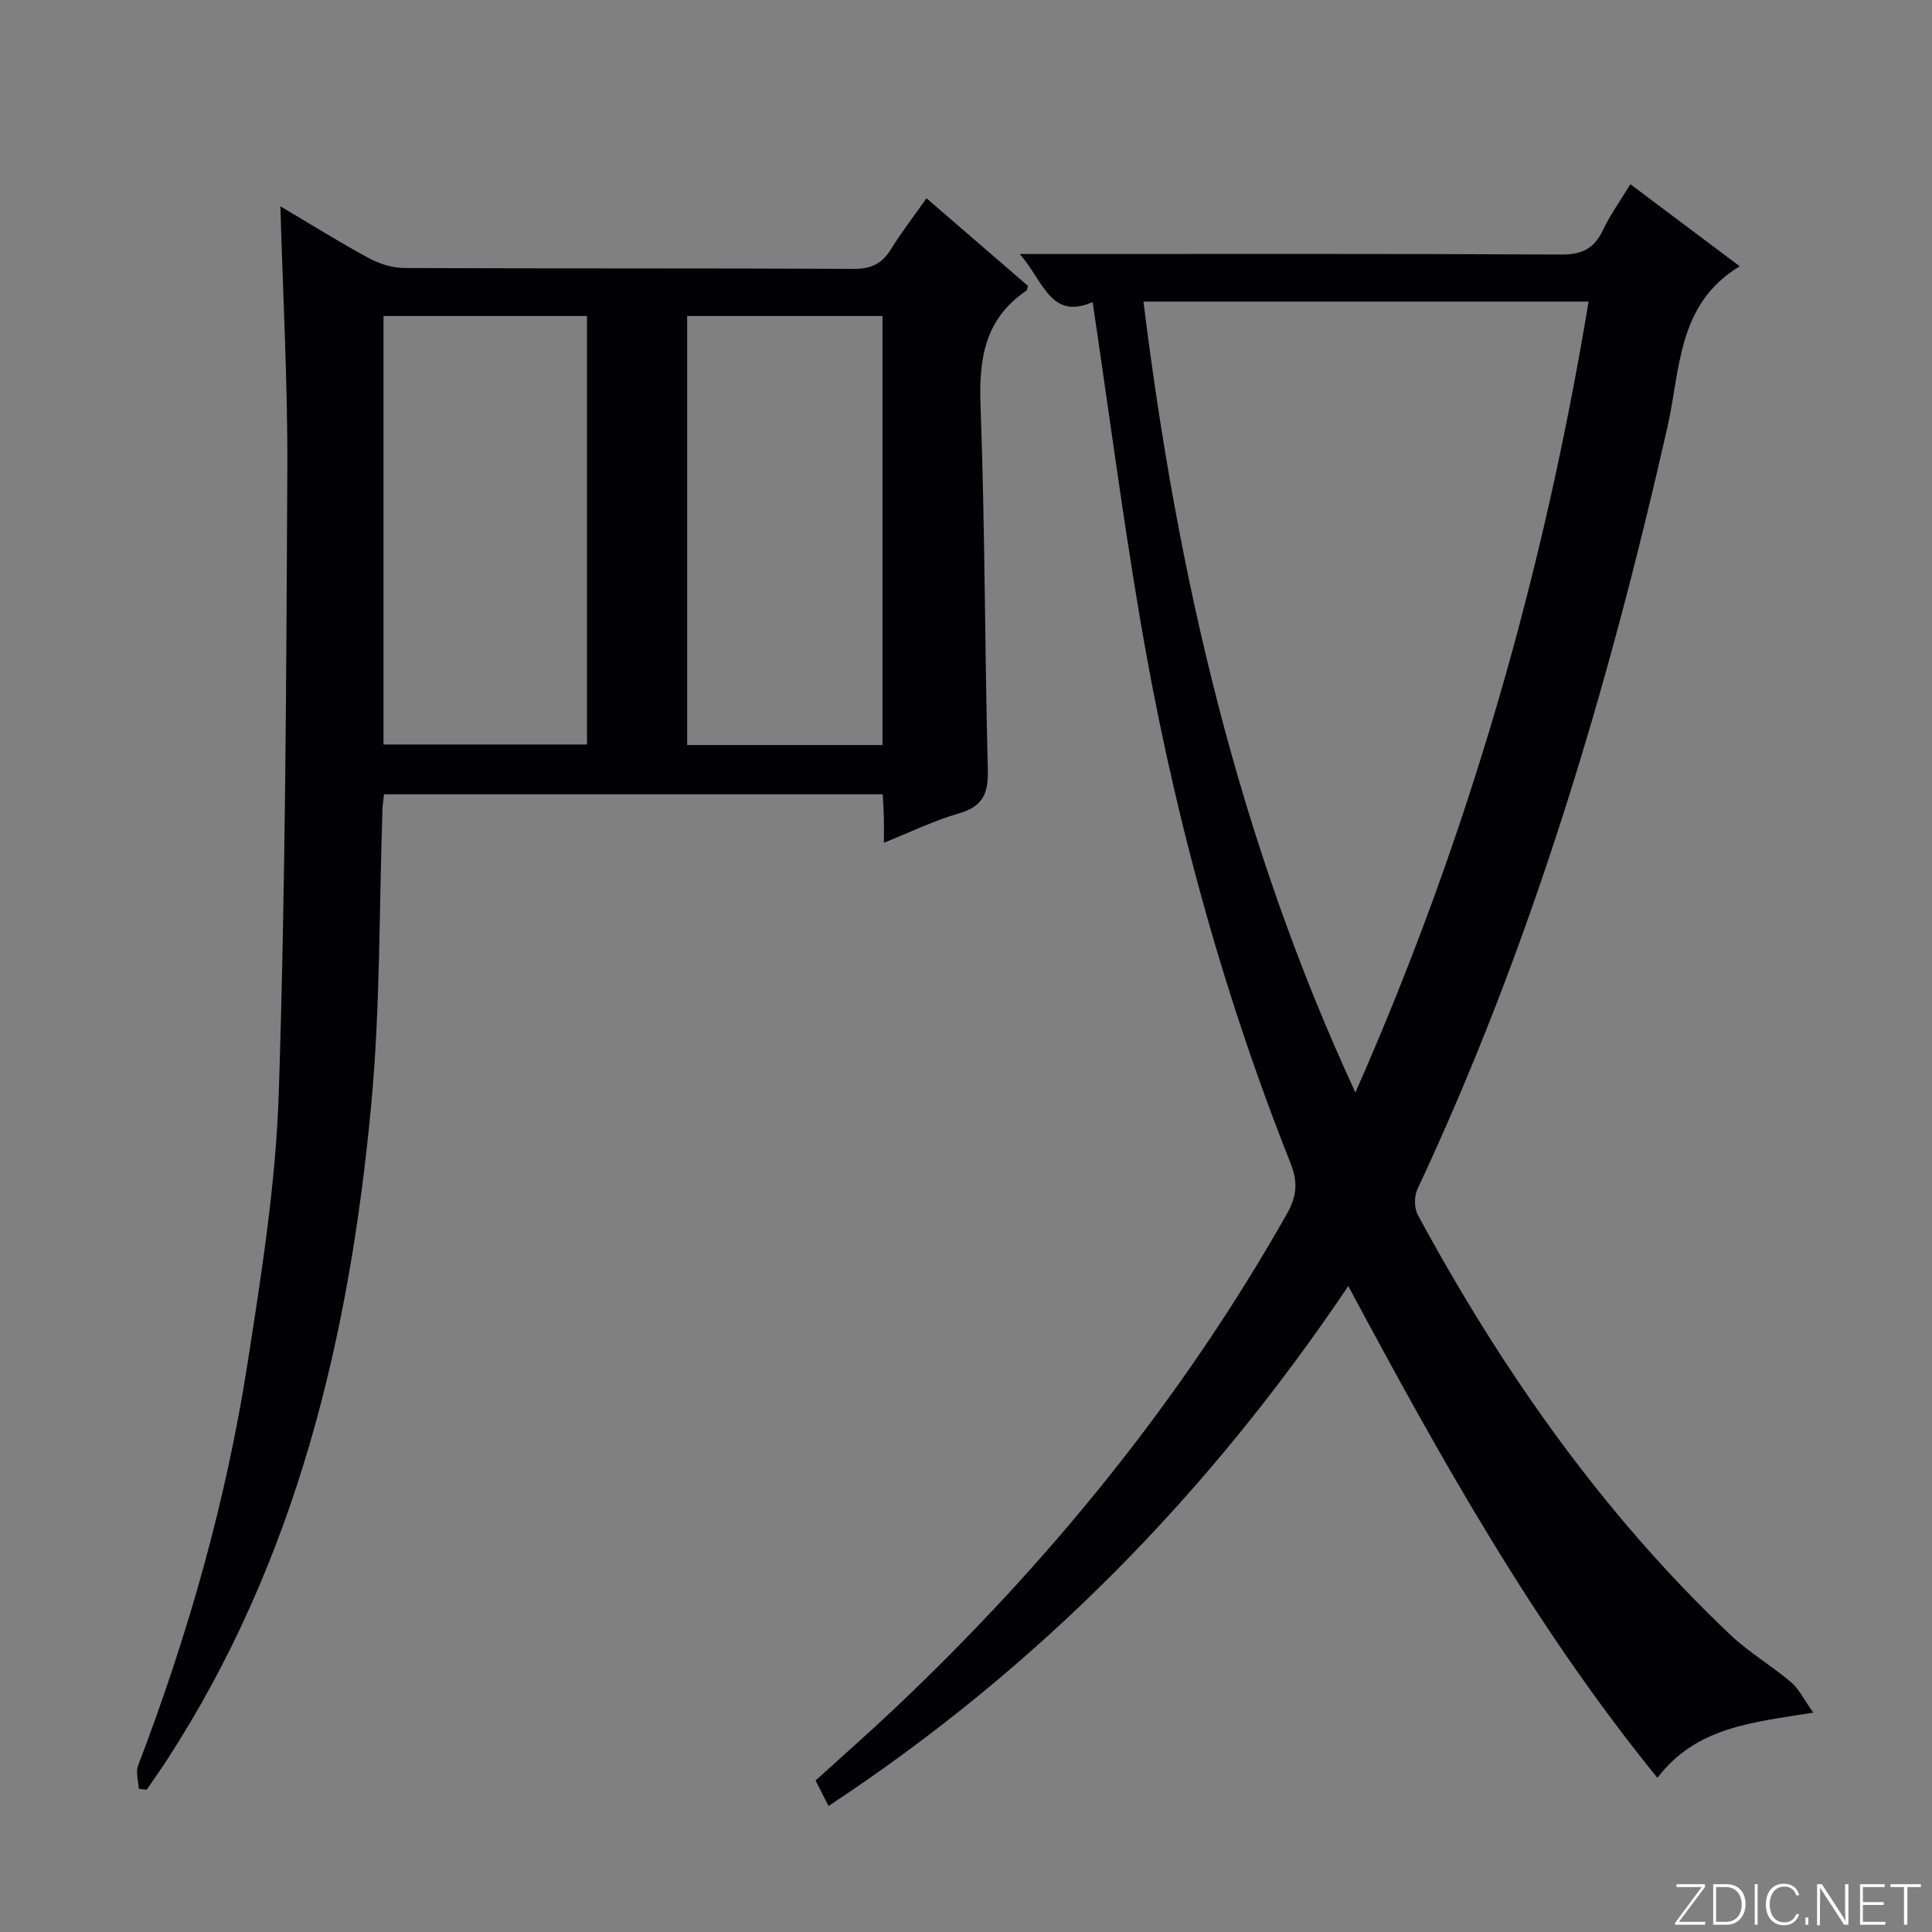
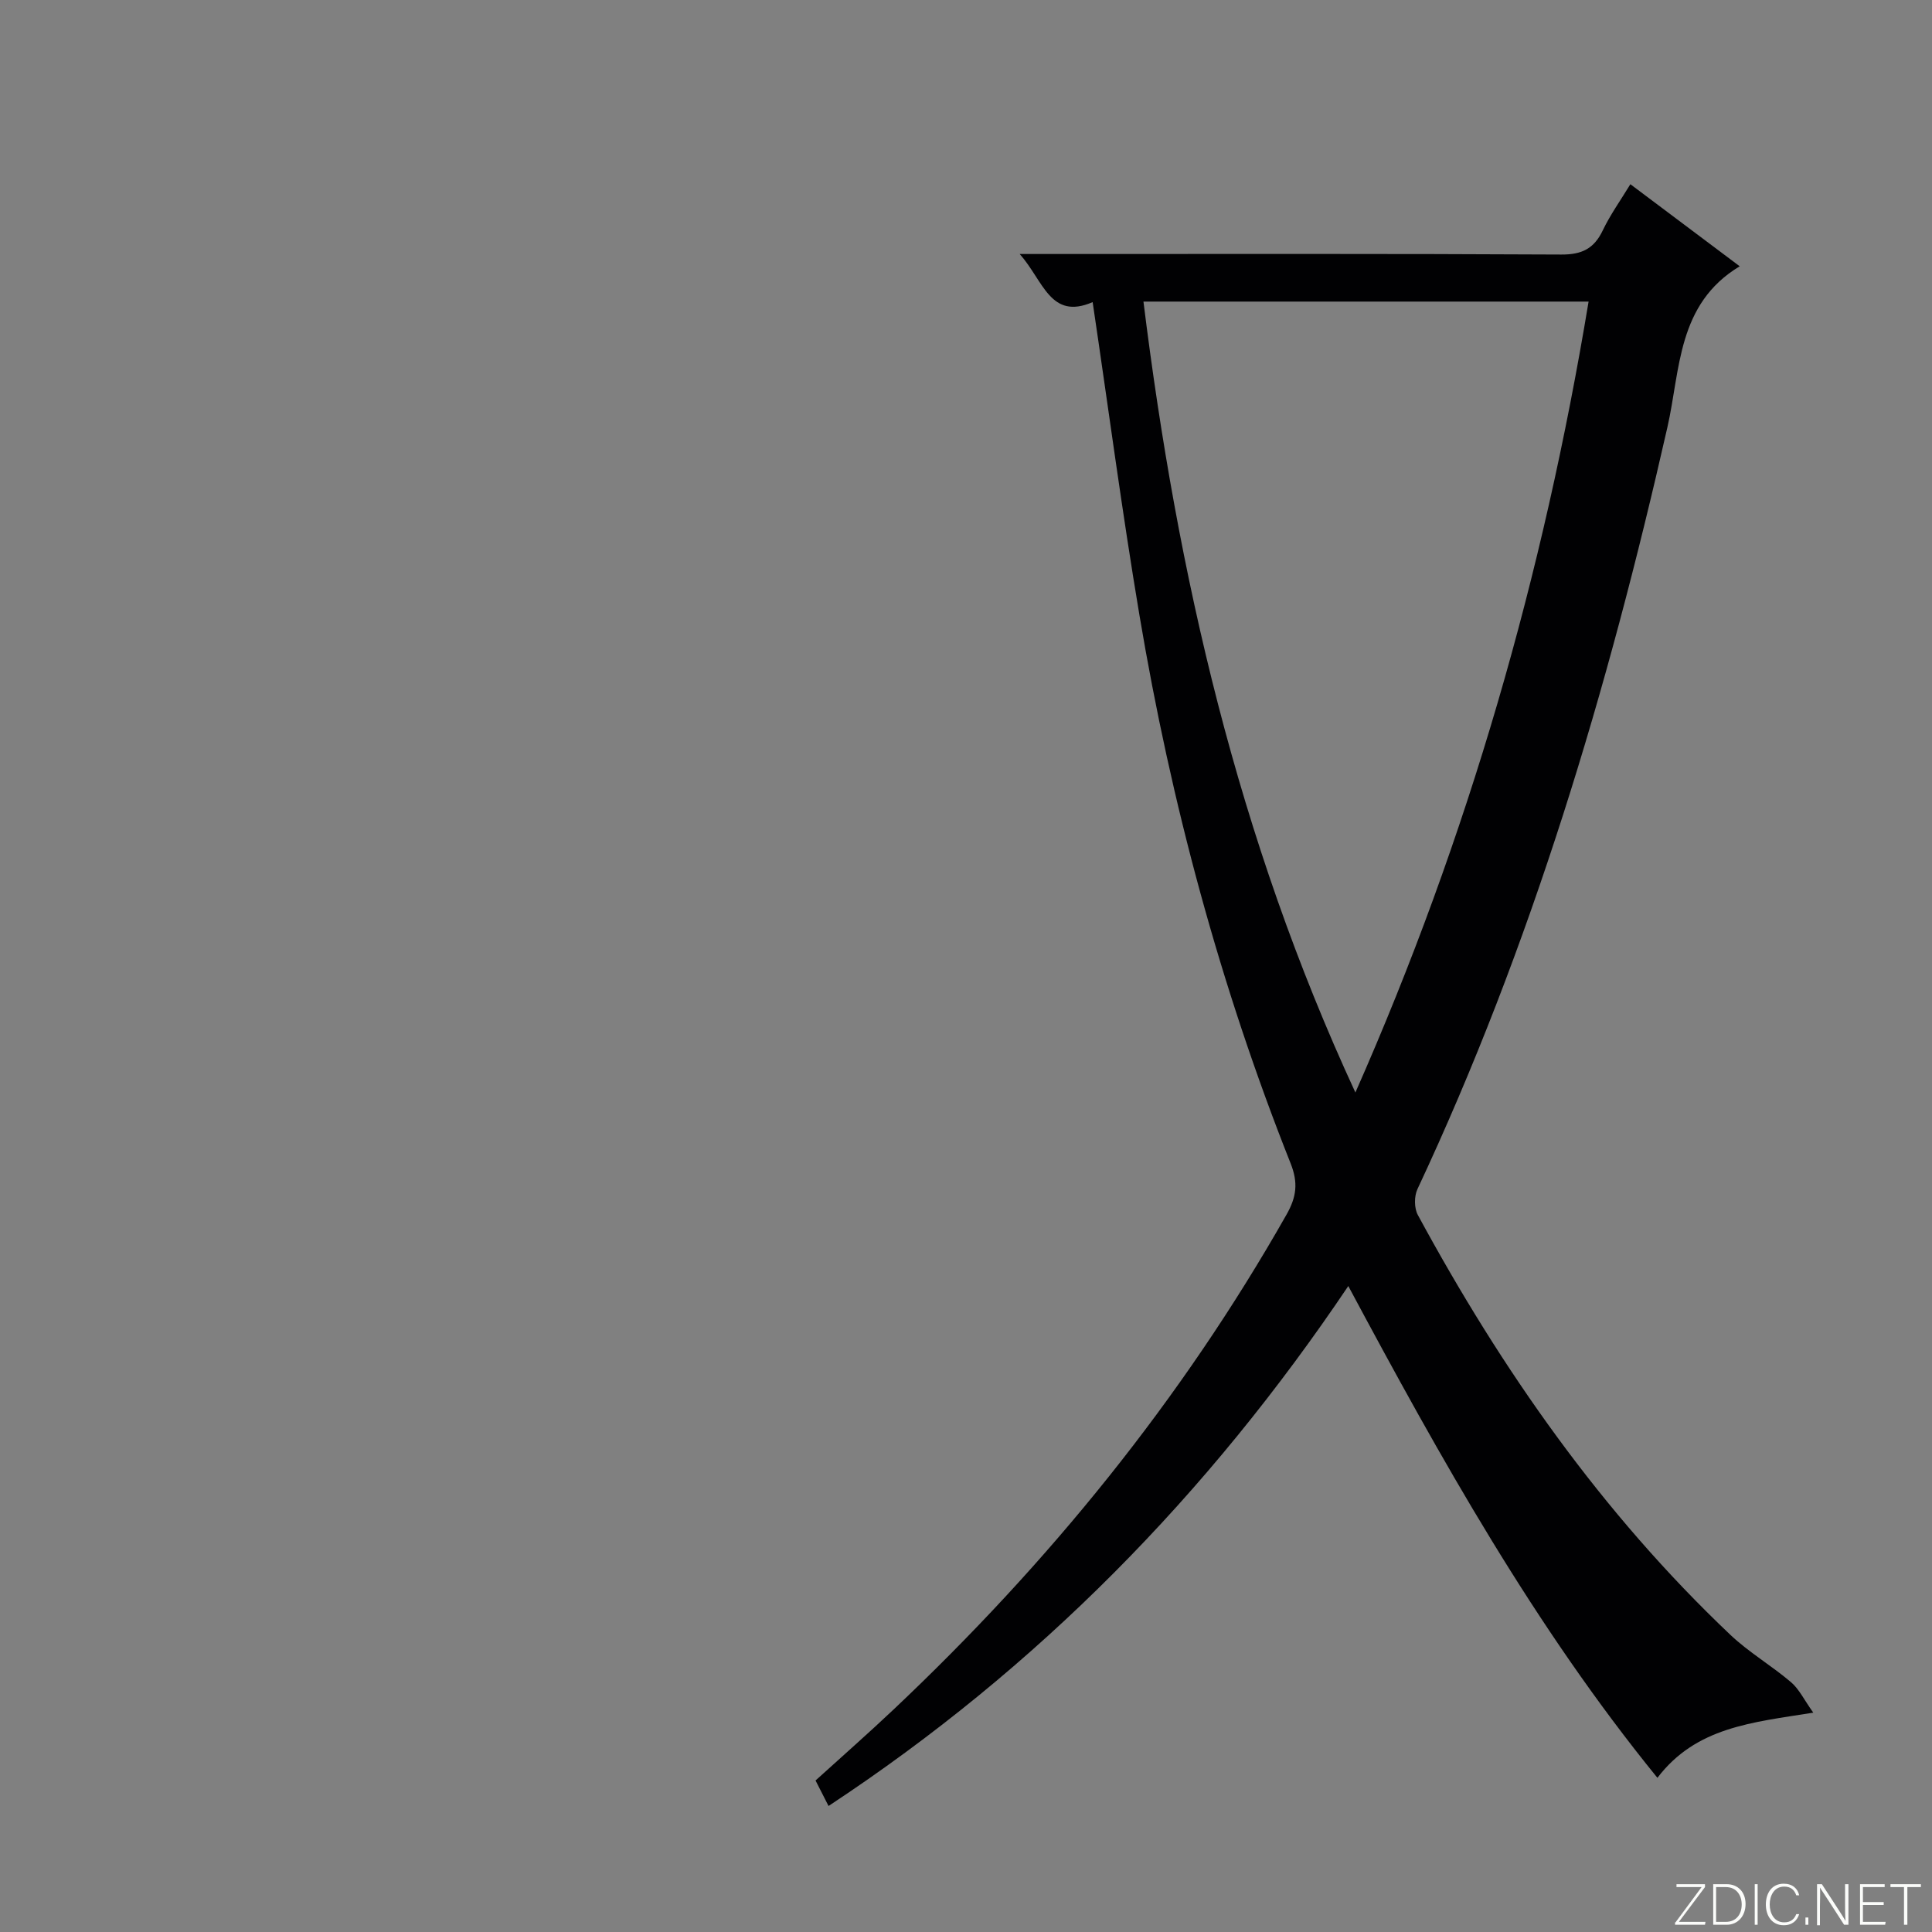
<svg xmlns="http://www.w3.org/2000/svg" enable-background="new 0 0 400 400" viewBox="0 0 400 400">
  <rect x="0" y="0" width="400" height="400" fill="#808080" stroke="none" />
  <g fill="#fbfcfa">
    <path d="m346.9 398 5.4-7.3h-5.2v-.6h5.9v.6l-5.4 7.2h5.5l-.1.6h-6.2v-.5z" />
    <path d="m354.7 390.1h2.8c2.3 0 3.9 1.6 3.9 4.1s-1.6 4.3-3.9 4.3h-2.8zm.6 7.8h2c2.2 0 3.3-1.6 3.3-3.6 0-1.8-1-3.6-3.3-3.6h-2z" />
    <path d="m363.9 390.1v8.4h-.6v-8.4z" />
    <path d="m372.5 396.3c-.4 1.3-1.4 2.3-3.2 2.3-2.4 0-3.7-1.9-3.7-4.3 0-2.3 1.2-4.3 3.7-4.3 1.8 0 2.9 1 3.2 2.4h-.6c-.4-1.1-1.1-1.8-2.5-1.8-2.1 0-3 1.9-3 3.7s.9 3.7 3 3.7c1.4 0 2.1-.7 2.5-1.7z" />
    <path d="m373.8 398.5v-1.5h.6v1.5z" />
    <path d="m376.2 398.5v-8.4h1c1.3 2 4.4 6.7 4.9 7.6-.1-1.2-.1-2.4-.1-3.8v-3.8h.7v8.4h-.9c-1.2-1.9-4.4-6.8-5-7.7.1 1.1 0 2.3 0 3.9v3.9h-.6z" />
    <path d="m390 394.4h-4.3v3.5h4.7l-.1.6h-5.2v-8.4h5.1v.6h-4.5v3.1h4.3v.7z" />
    <path d="m394.2 390.7h-2.8v-.6h6.3v.6h-2.8v7.8h-.7z" />
  </g>
  <path d="m171.54 373.91c-1.04-2.04-1.79-3.51-2.69-5.28 5.41-4.91 10.88-9.71 16.16-14.7 32.04-30.25 59.58-64.06 81.36-102.48 2.05-3.62 2.44-6.55.84-10.58-14.57-36.68-24.77-74.61-31.3-113.5-3.6-21.41-6.44-42.96-9.69-64.82-8.78 3.79-10.17-4.41-15.1-9.96h6.68c35.16 0 70.31-.08 105.47.11 4.26.02 6.77-1.23 8.57-5.01 1.55-3.24 3.68-6.21 5.71-9.55 7.67 5.76 15.09 11.32 22.64 16.99-12.99 7.82-12.27 21.46-14.97 33.32-12.3 54.22-28.08 107.26-51.75 157.74-.7 1.48-.69 3.95.08 5.36 17.37 32.09 38.11 61.71 64.7 86.92 3.83 3.63 8.51 6.36 12.55 9.8 1.68 1.43 2.7 3.62 4.62 6.32-12.77 2.03-24.29 3.01-32.27 13.49-25.42-31.26-44.83-66-64-101.82-29.01 43.14-64.29 79.1-107.61 107.65zm65.2-311.47c7 56.55 19.55 111.16 43.88 163.75 23.44-53.07 38.94-107.33 48.28-163.75-30.9 0-61.15 0-92.16 0z" fill="#010103" />
-   <path d="m183 174.48c0-2.43.03-3.92-.01-5.41-.04-1.46-.14-2.92-.23-4.62-34.49 0-68.73 0-103.26 0-.12 1.2-.28 2.15-.31 3.1-.71 20.28-.43 40.65-2.3 60.83-4.48 48.26-15.49 94.71-42.38 136.09-1.33 2.05-2.76 4.04-4.14 6.06-.54-.06-1.09-.11-1.63-.17-.08-1.6-.68-3.41-.16-4.78 10.28-26.93 18.18-54.54 22.62-83 2.92-18.68 5.91-37.52 6.52-56.37 1.39-42.92 1.55-85.89 1.77-128.84.09-17.94-.91-35.89-1.44-54.66 6.37 3.77 12.22 7.44 18.28 10.72 2.22 1.2 4.94 2.05 7.44 2.06 30.99.14 61.99.02 92.98.18 3.61.02 5.86-1.07 7.71-4.07 2.15-3.49 4.69-6.75 7.36-10.55 7.25 6.26 14.15 12.22 21.01 18.14-.14.43-.14.86-.34 1-8.59 5.8-9.85 14.07-9.48 23.82.93 25.11.86 50.26 1.51 75.39.13 4.92-1.06 7.6-6.01 9.01-5.06 1.45-9.85 3.81-15.51 6.07zm-103.6-109.05v88.71h42.13c0-29.84 0-59.24 0-88.71-14.17 0-27.93 0-42.13 0zm62.87 0v88.82h40.44c0-29.74 0-59.16 0-88.82-13.54 0-26.78 0-40.44 0z" fill="#010103" />
</svg>